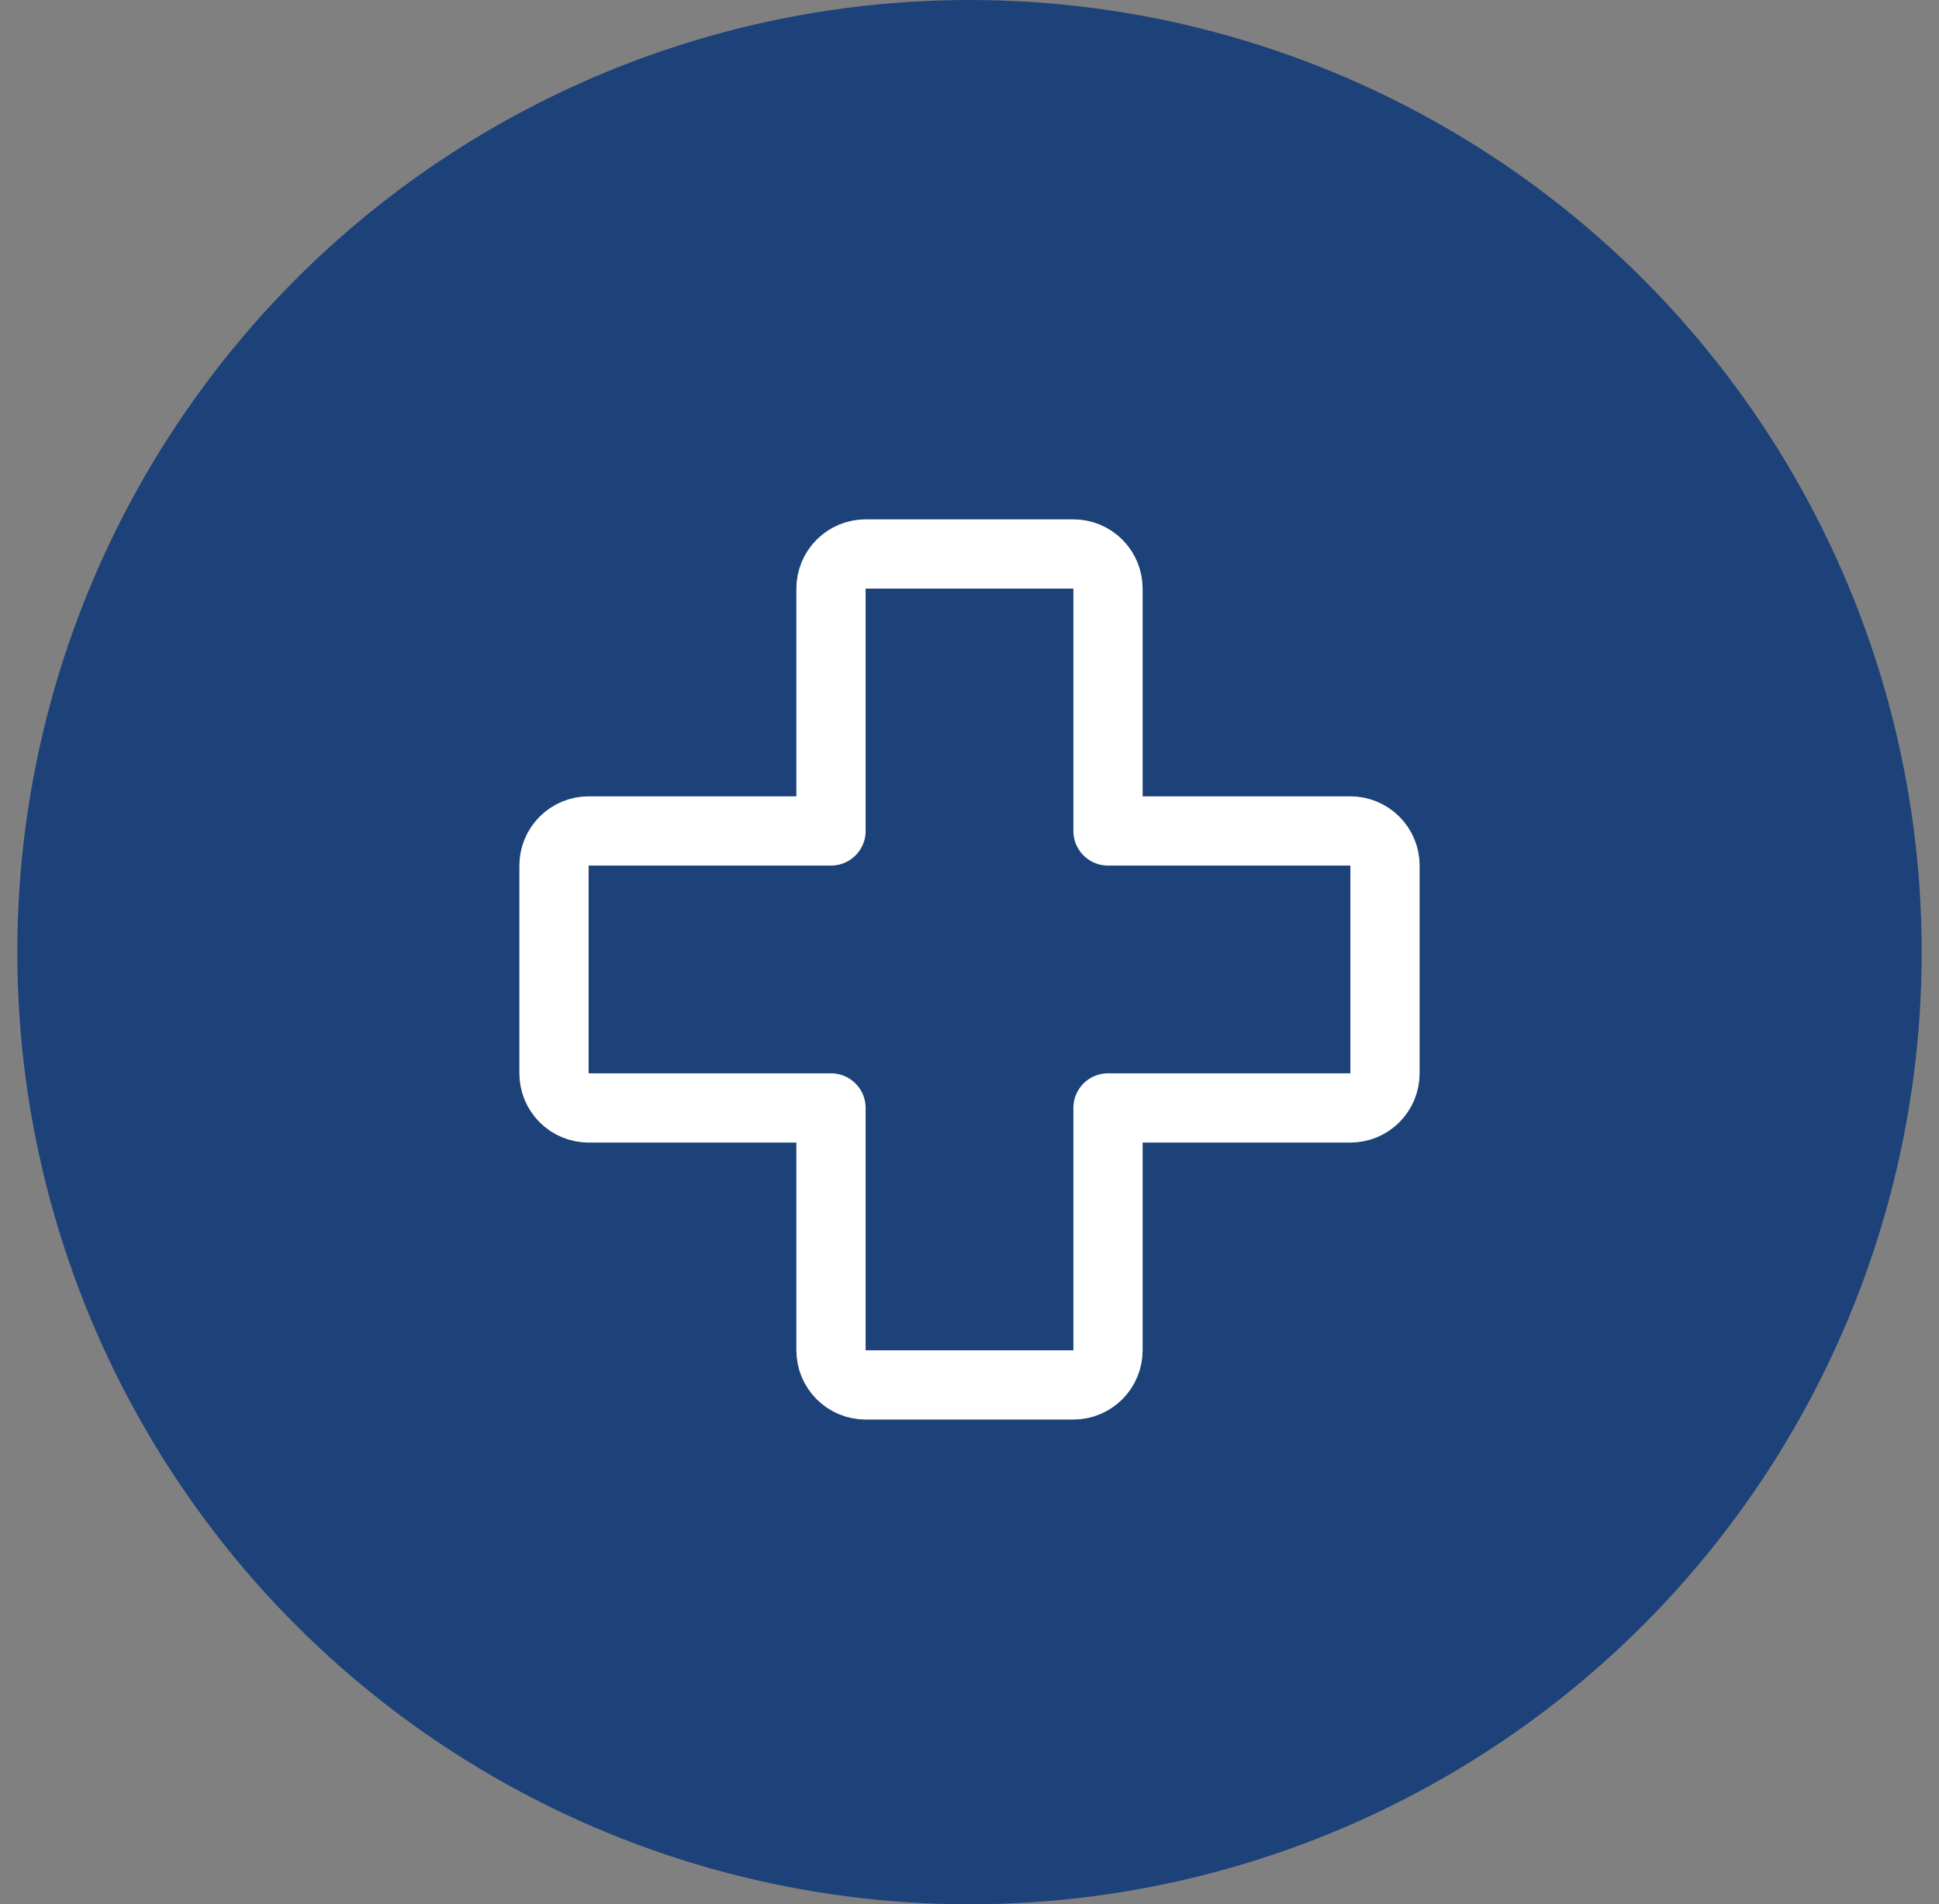
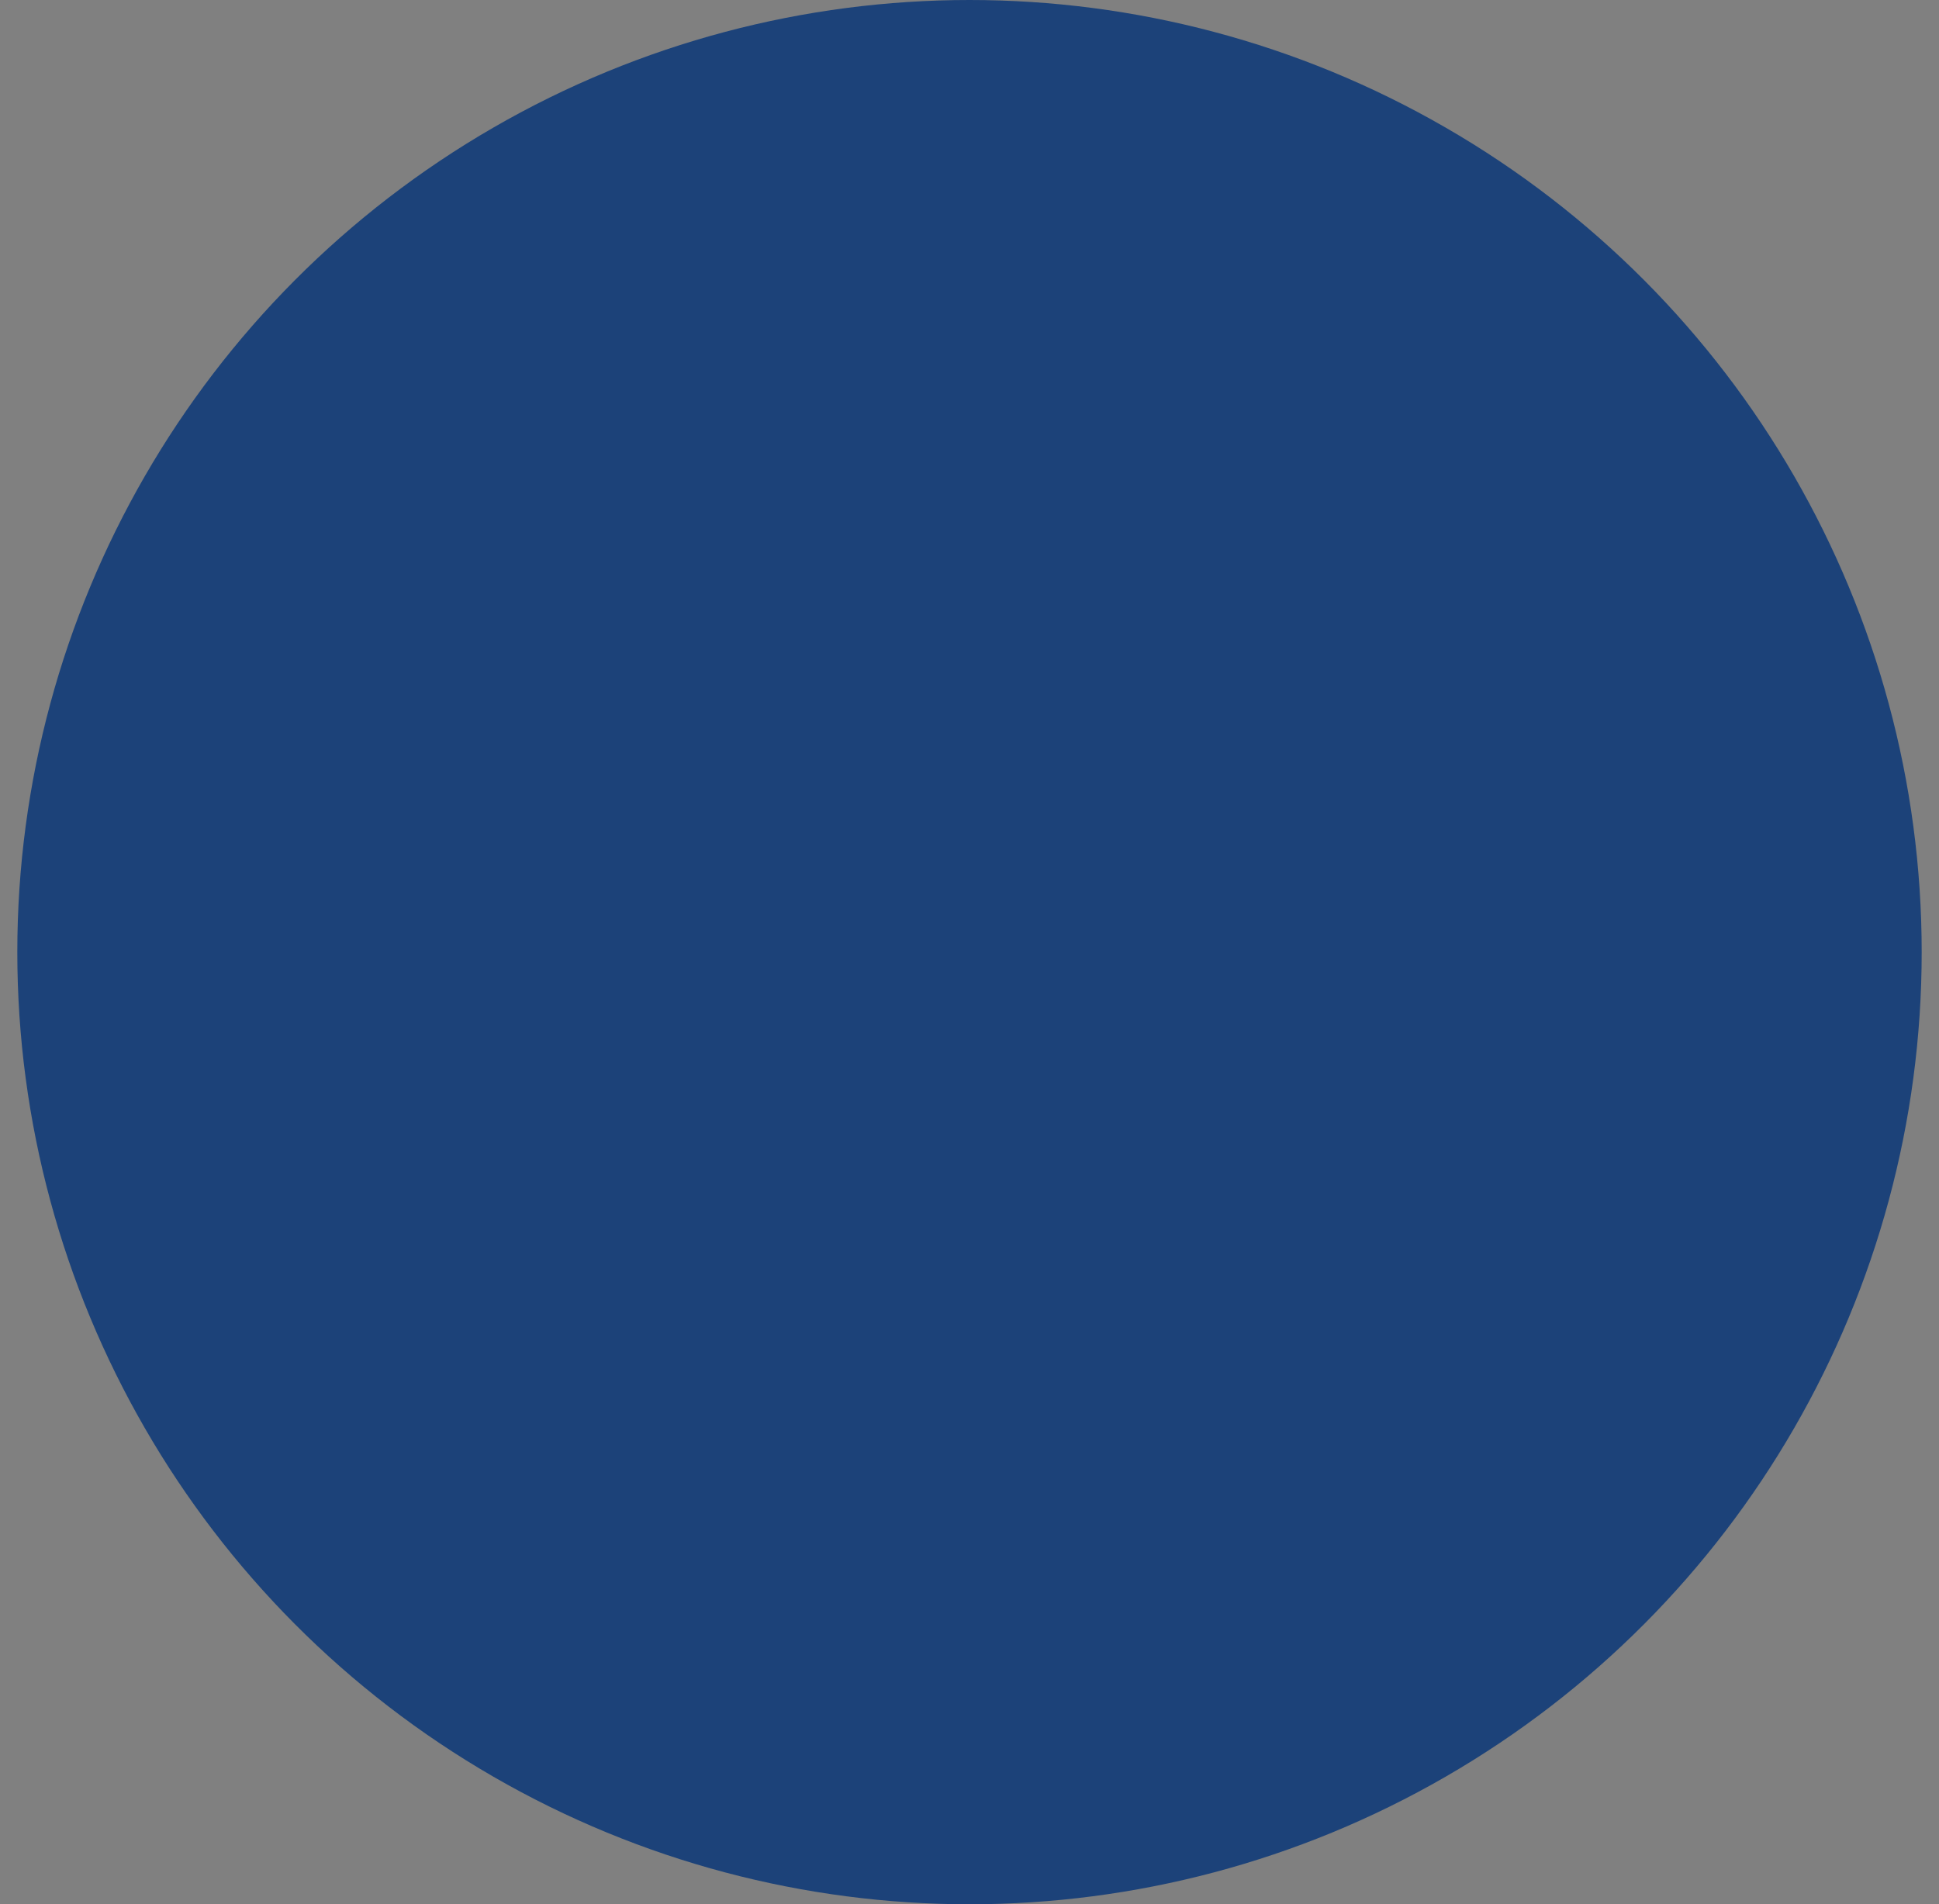
<svg xmlns="http://www.w3.org/2000/svg" width="56" height="55" viewBox="0 0 56 55" fill="none">
  <rect x="0" y="0" width="56" height="55" fill="#808080" stroke="none" />
  <circle cx="28" cy="27.5" r="27.5" fill="#1C4279" />
  <g clip-path="url(#clip0_6792_1505)">
-     <path d="M24 32H17C16.735 32 16.48 31.895 16.293 31.707C16.105 31.52 16 31.265 16 31V25C16 24.735 16.105 24.48 16.293 24.293C16.48 24.105 16.735 24 17 24H24V17C24 16.735 24.105 16.48 24.293 16.293C24.48 16.105 24.735 16 25 16H31C31.265 16 31.52 16.105 31.707 16.293C31.895 16.48 32 16.735 32 17V24H39C39.265 24 39.52 24.105 39.707 24.293C39.895 24.48 40 24.735 40 25V31C40 31.265 39.895 31.52 39.707 31.707C39.52 31.895 39.265 32 39 32H32V39C32 39.265 31.895 39.52 31.707 39.707C31.52 39.895 31.265 40 31 40H25C24.735 40 24.48 39.895 24.293 39.707C24.105 39.52 24 39.265 24 39V32Z" stroke="white" stroke-width="2" stroke-linecap="round" stroke-linejoin="round" />
+     <path d="M24 32H17C16.735 32 16.48 31.895 16.293 31.707C16.105 31.52 16 31.265 16 31V25C16 24.735 16.105 24.48 16.293 24.293C16.48 24.105 16.735 24 17 24H24V17C24 16.735 24.105 16.48 24.293 16.293C24.48 16.105 24.735 16 25 16H31C31.265 16 31.52 16.105 31.707 16.293C31.895 16.48 32 16.735 32 17V24H39C39.265 24 39.52 24.105 39.707 24.293C39.895 24.48 40 24.735 40 25V31C40 31.265 39.895 31.52 39.707 31.707C39.52 31.895 39.265 32 39 32V39C32 39.265 31.895 39.52 31.707 39.707C31.52 39.895 31.265 40 31 40H25C24.735 40 24.48 39.895 24.293 39.707C24.105 39.52 24 39.265 24 39V32Z" stroke="white" stroke-width="2" stroke-linecap="round" stroke-linejoin="round" />
  </g>
  <defs>
    <clipPath id="clip0_6792_1505">
-       <rect width="32" height="32" fill="white" transform="translate(12 12)" />
-     </clipPath>
+       </clipPath>
  </defs>
</svg>